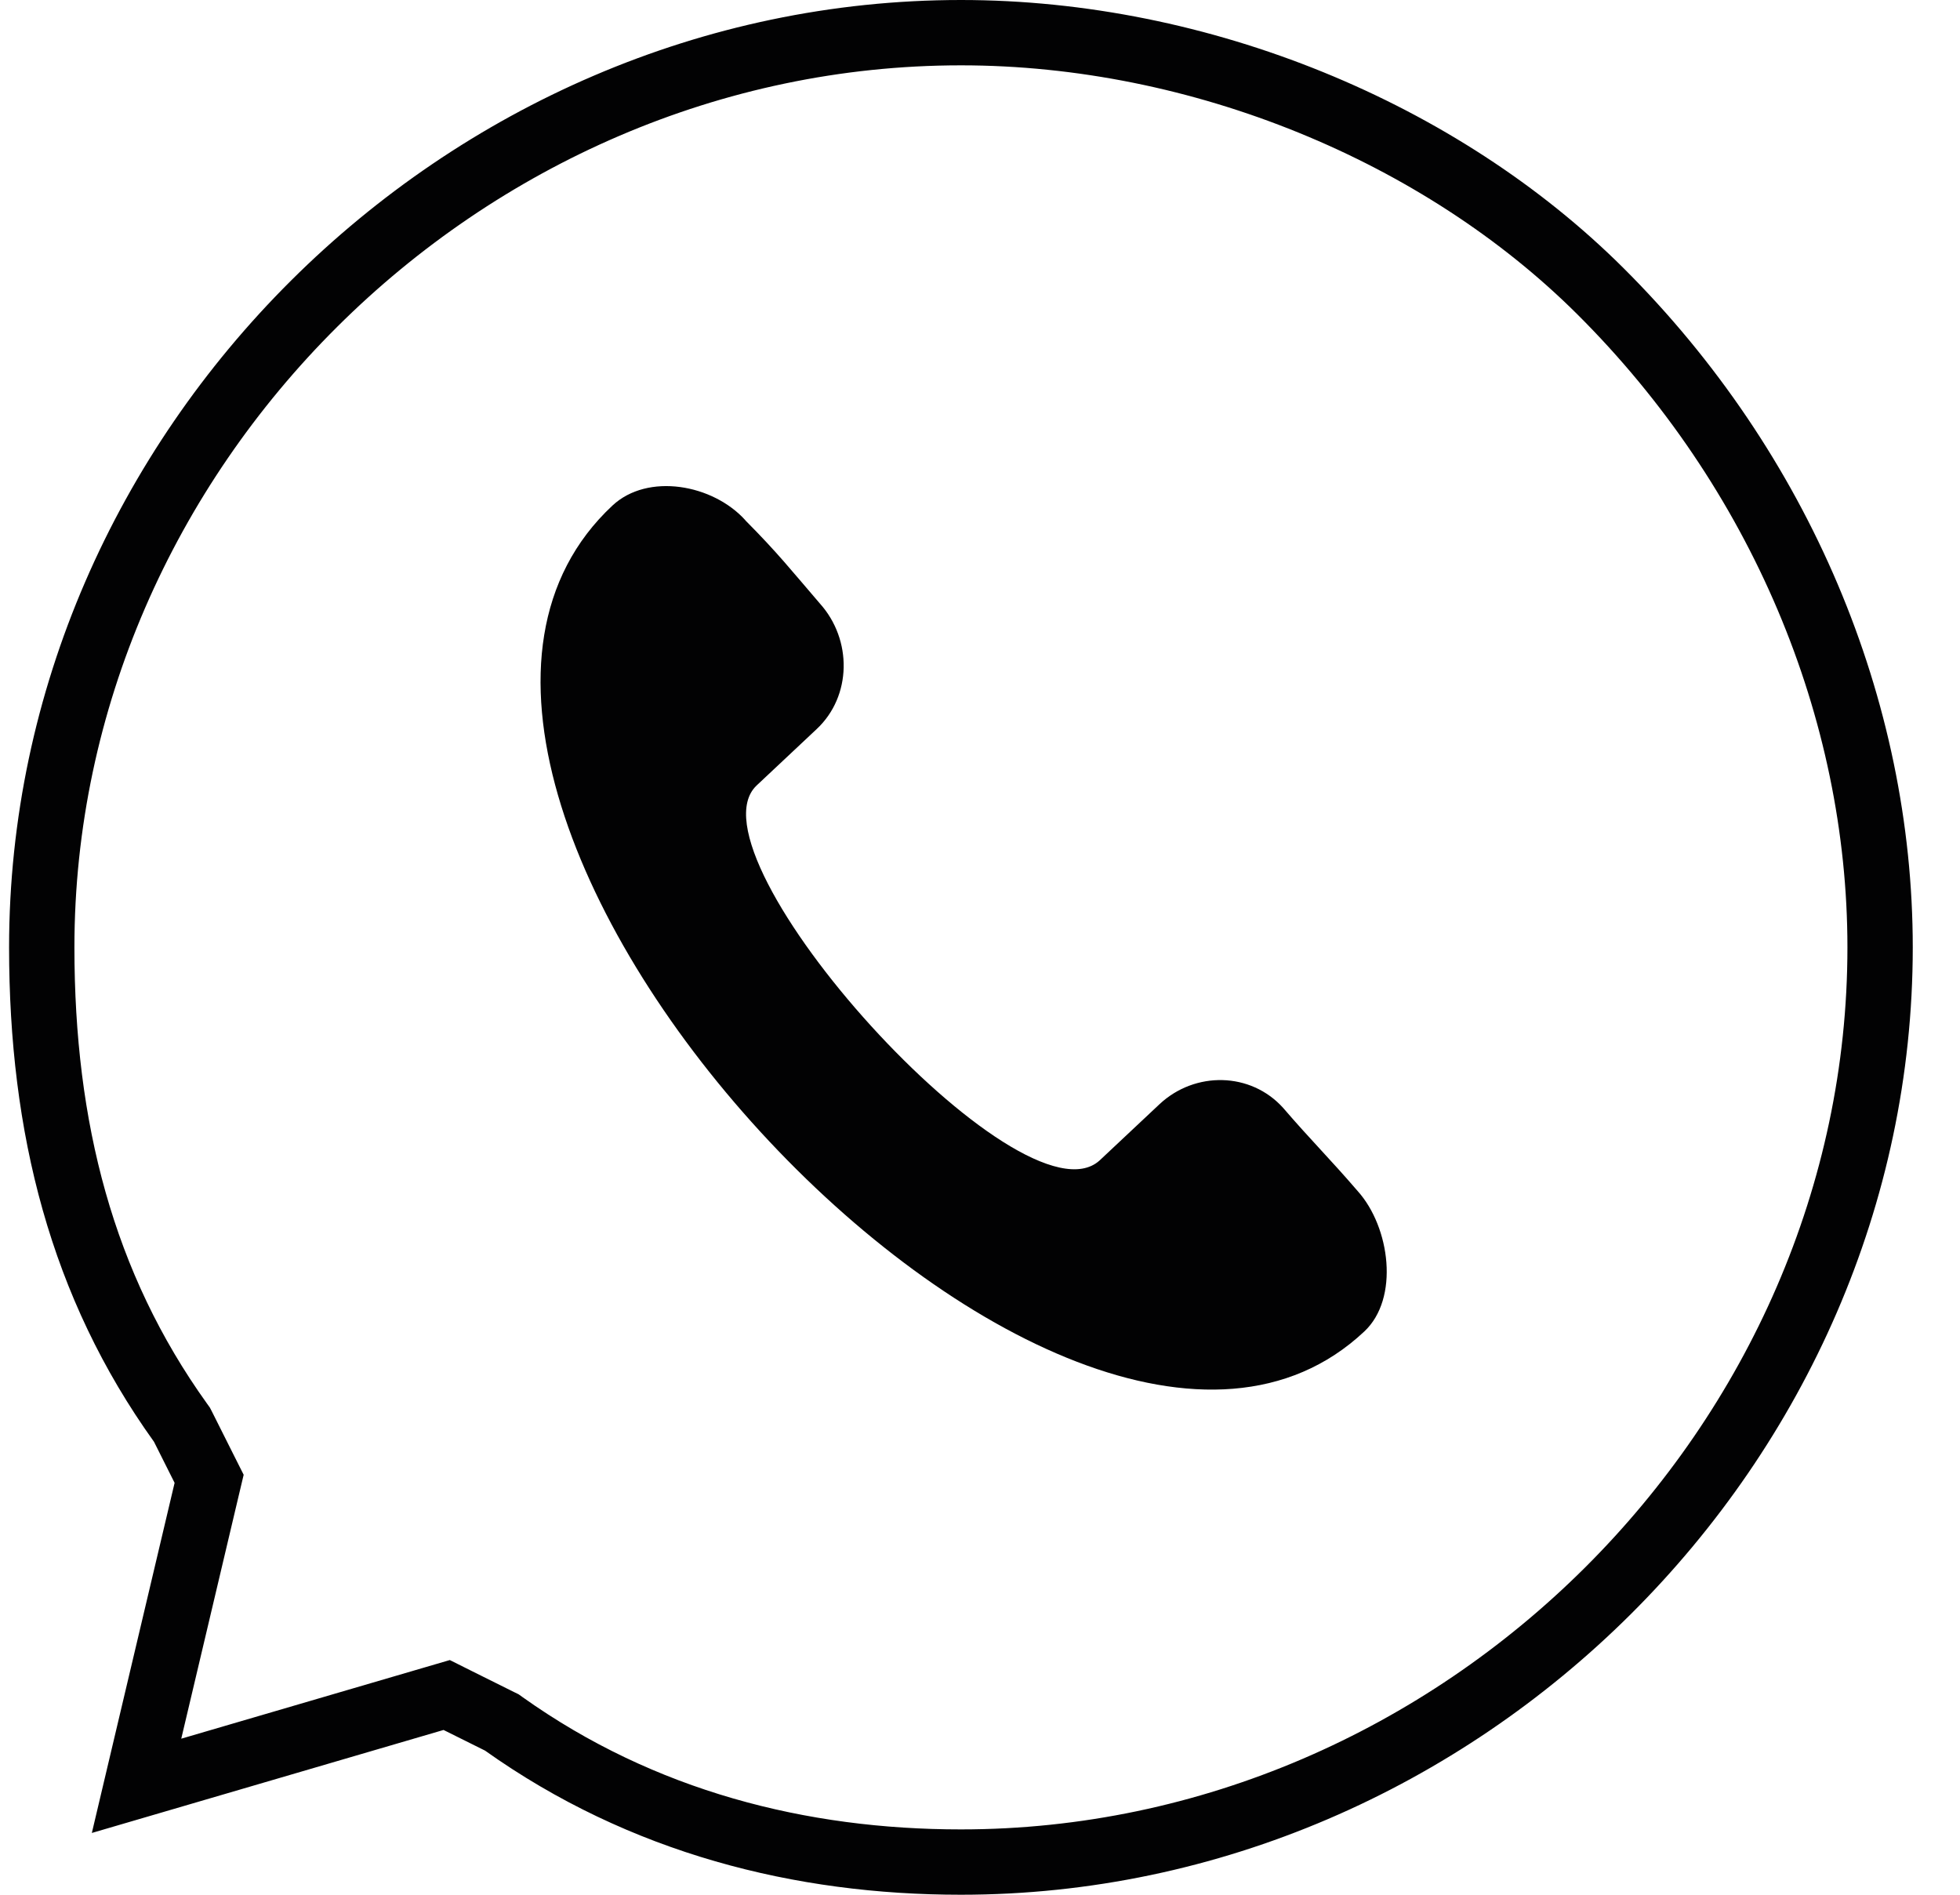
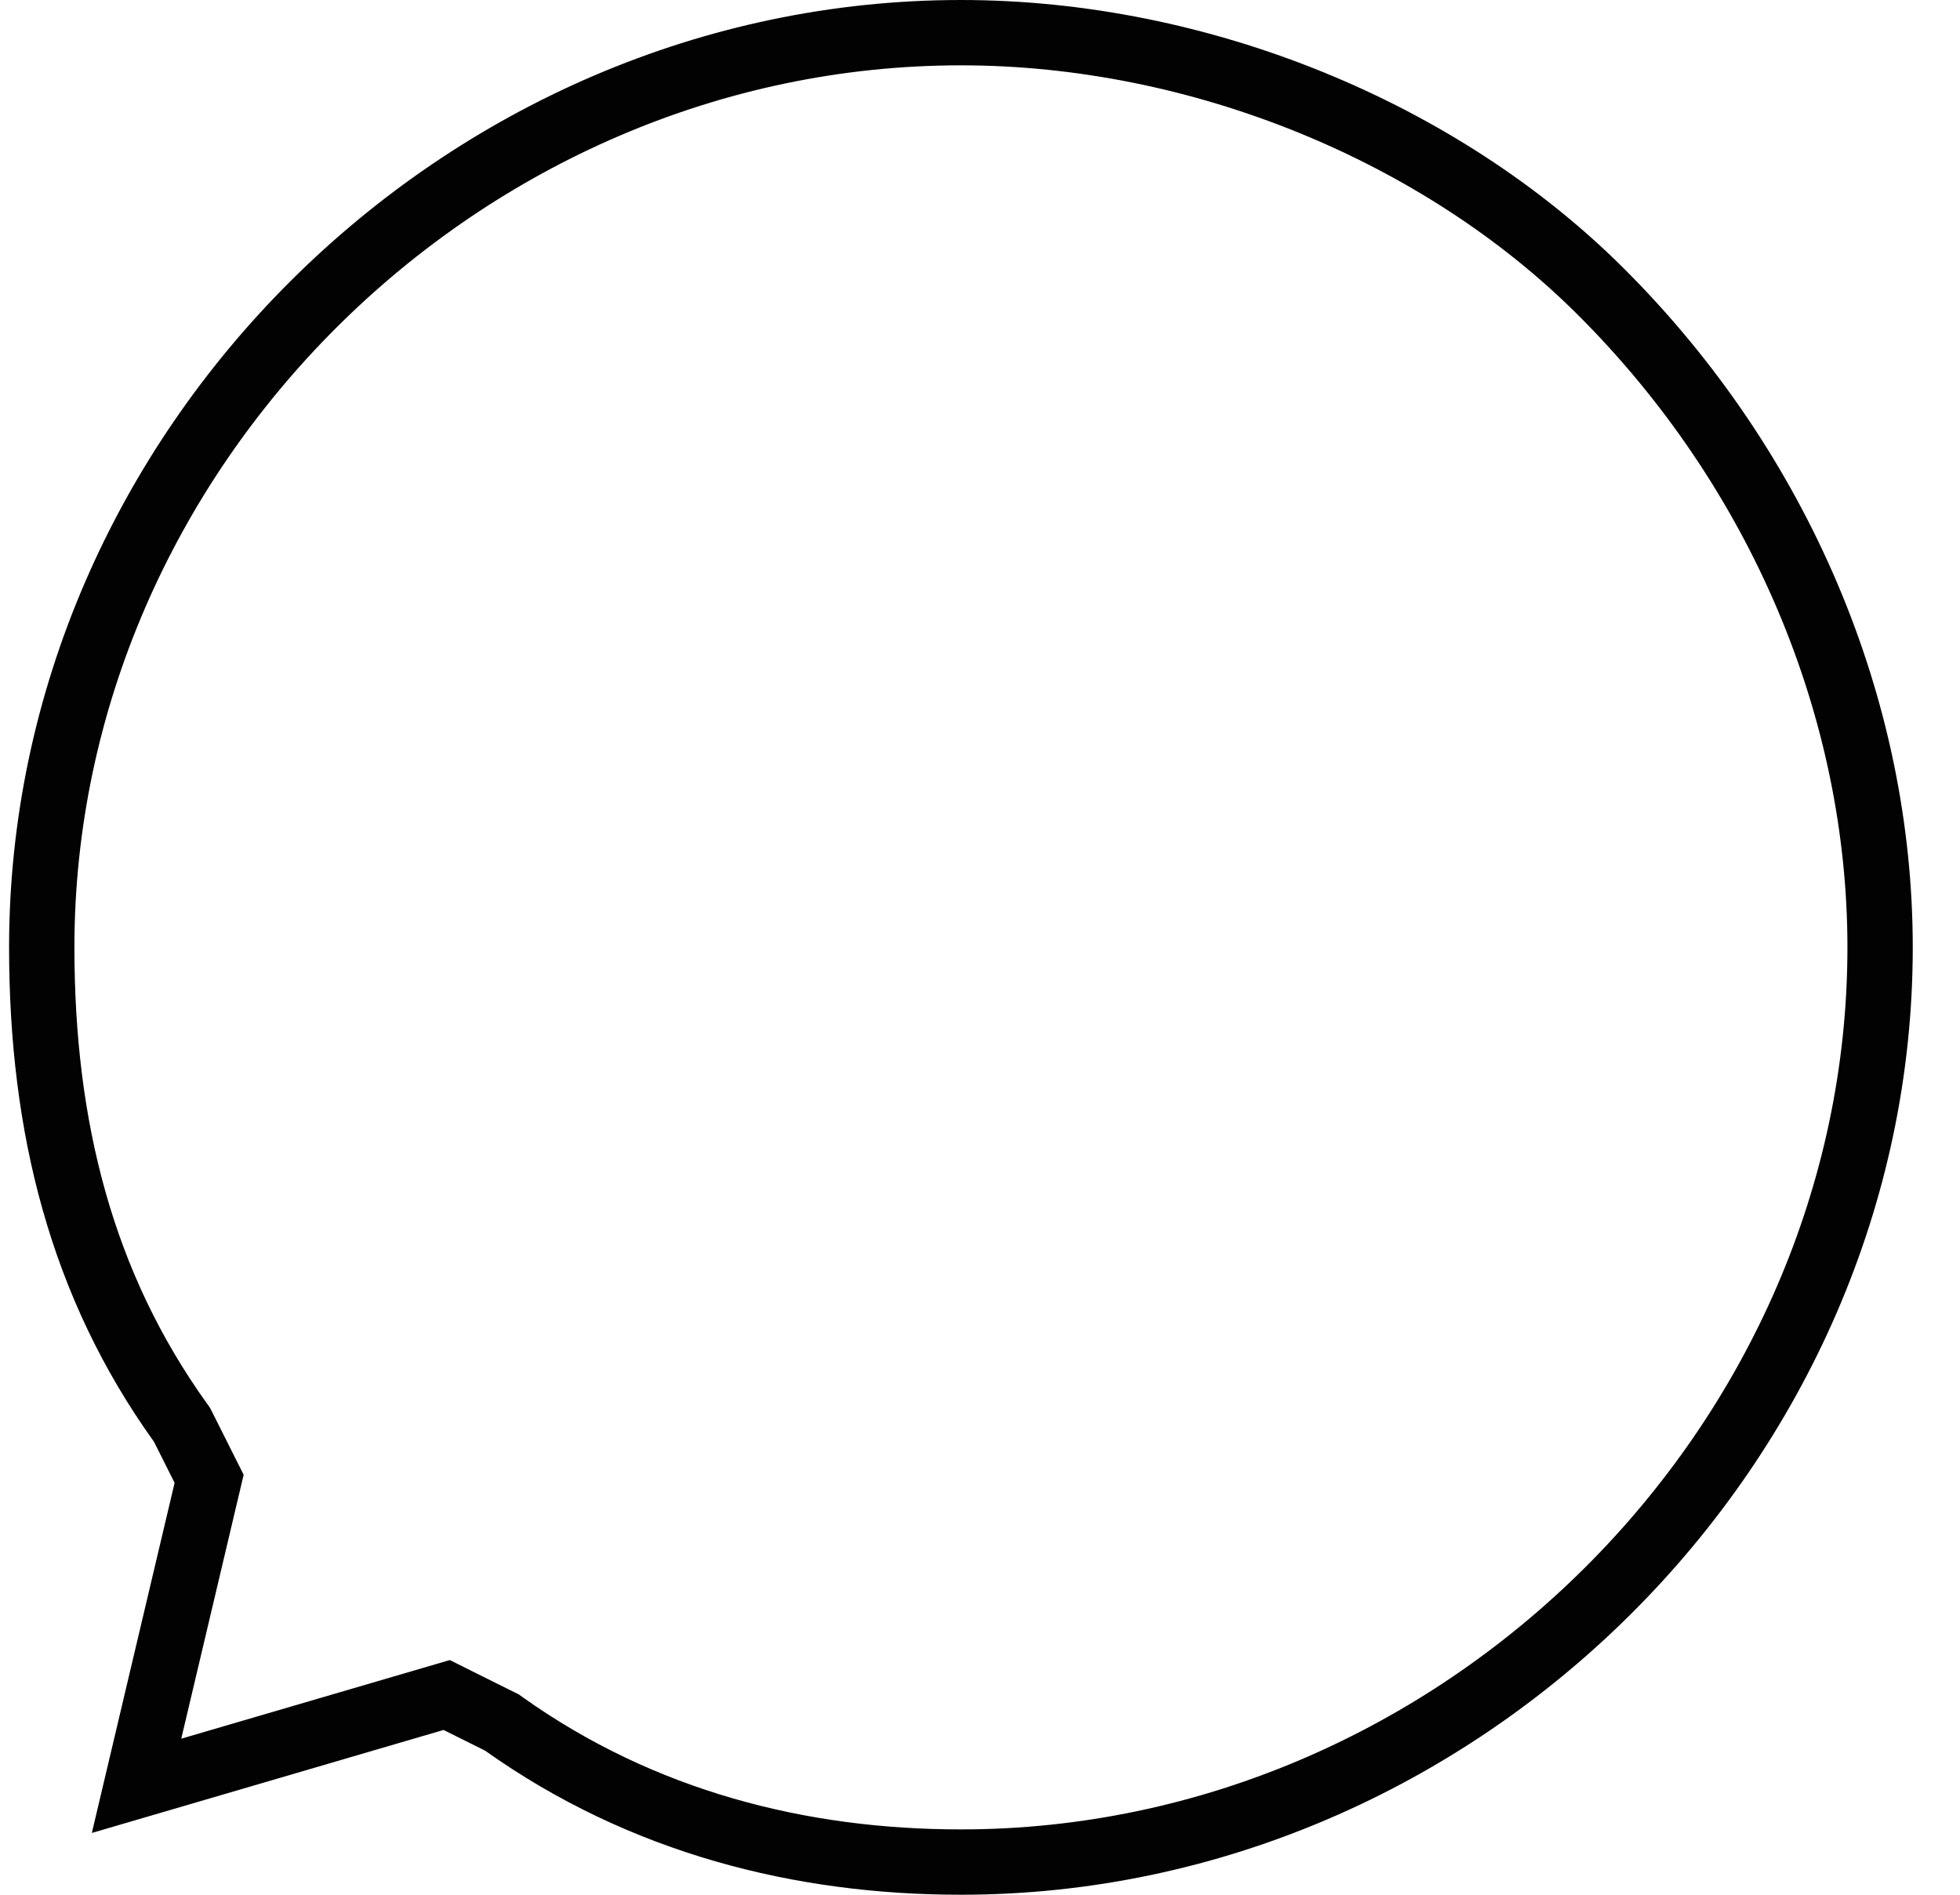
<svg xmlns="http://www.w3.org/2000/svg" width="30" height="29" viewBox="0 0 30 29" fill="none">
  <g clip-path="url(#clip0_895_15)">
    <path d="M2.803 21.841L2.785 21.806L2.762 21.774C1.253 19.671 0.639 17.259 0.639 14.5C0.639 6.898 7.064 0.5 14.708 0.5C18.38 0.5 22.053 2.026 24.491 4.452C27.251 7.199 28.777 10.856 28.777 14.5C28.777 22.102 22.352 28.5 14.708 28.5C12.258 28.5 9.83 27.891 7.713 26.386L7.681 26.363L7.646 26.346L7.013 26.031L6.837 25.943L6.649 25.998L2.09 27.333L3.159 22.811L3.201 22.634L3.119 22.471L2.803 21.841Z" stroke="#020203" />
-     <path fill-rule="evenodd" clip-rule="evenodd" d="M11.409 7.965C11.899 8.457 12.119 8.737 12.549 9.237C13.047 9.79 13.039 10.656 12.499 11.16L11.58 12.023C10.446 13.1 15.637 18.845 16.831 17.761L17.75 16.898C18.291 16.394 19.143 16.405 19.64 16.957C20.07 17.457 20.35 17.729 20.78 18.229C21.278 18.782 21.422 19.876 20.881 20.38C16.285 24.695 4.669 12.129 9.375 7.737C9.916 7.233 10.912 7.411 11.41 7.964L11.409 7.965Z" fill="#020203" />
  </g>
  <defs>
    <clipPath id="clip0_895_15">
      <rect width="30" height="29" fill="white" />
    </clipPath>
  </defs>
</svg>